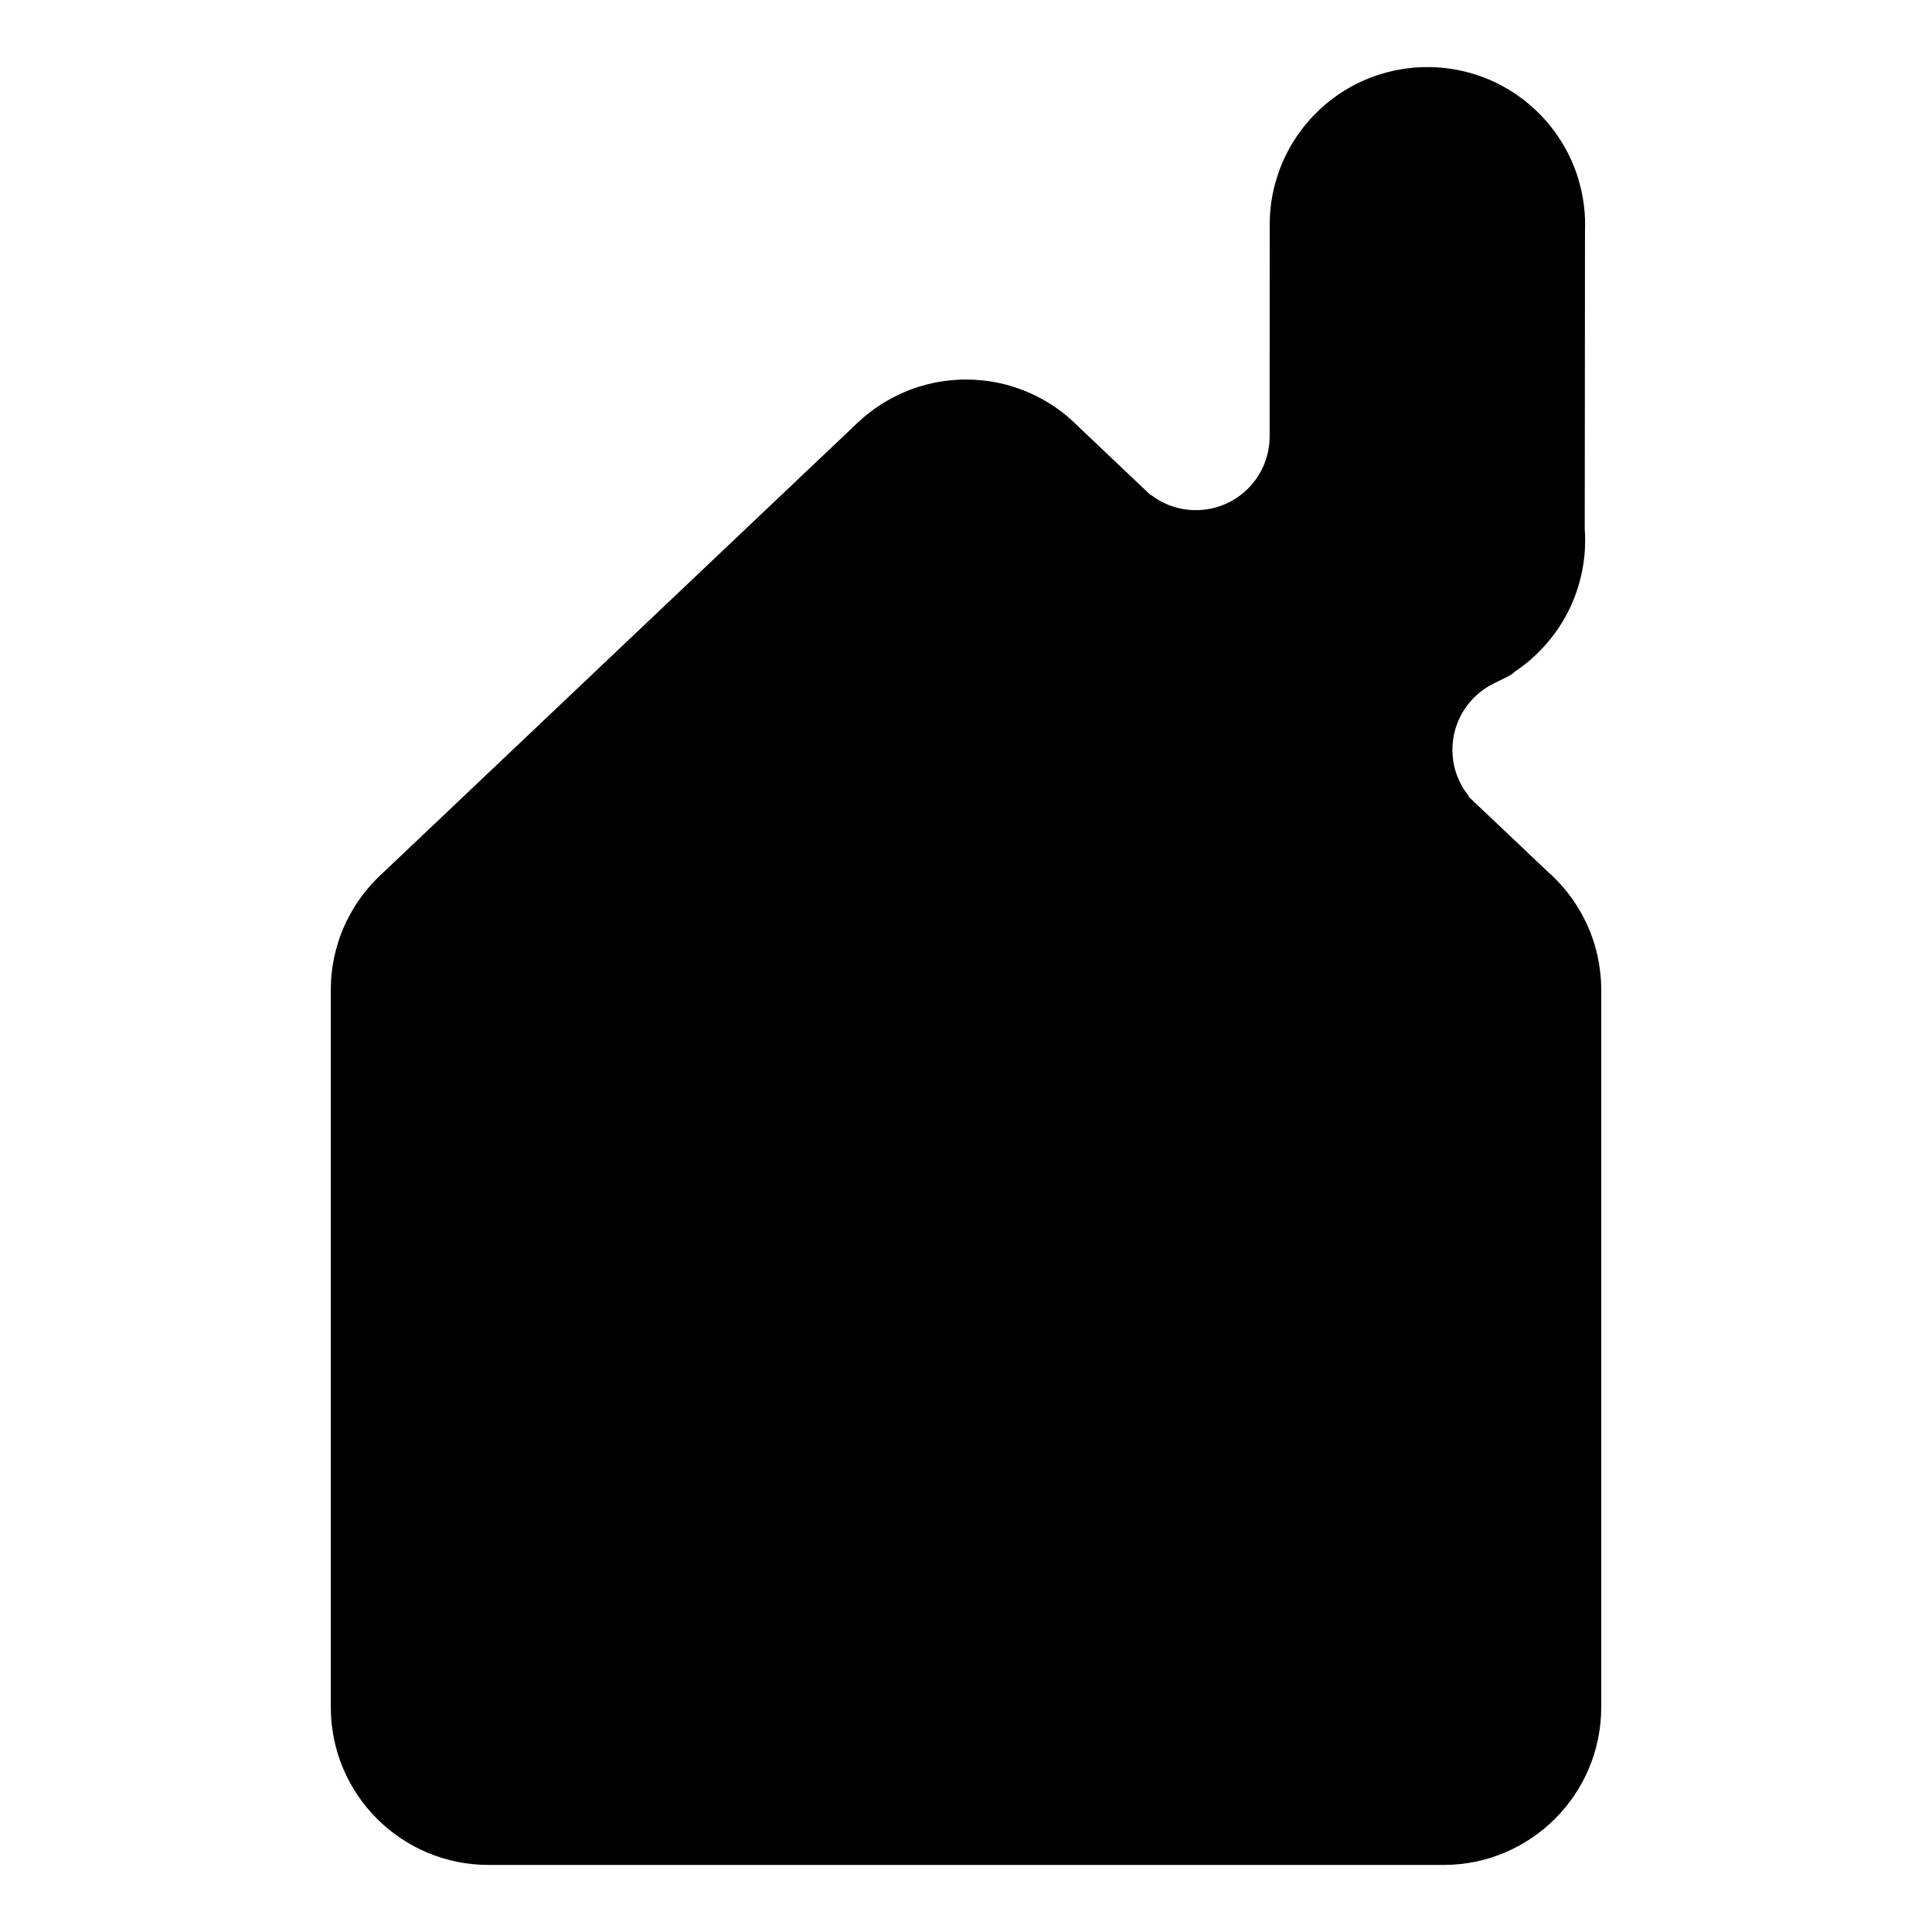
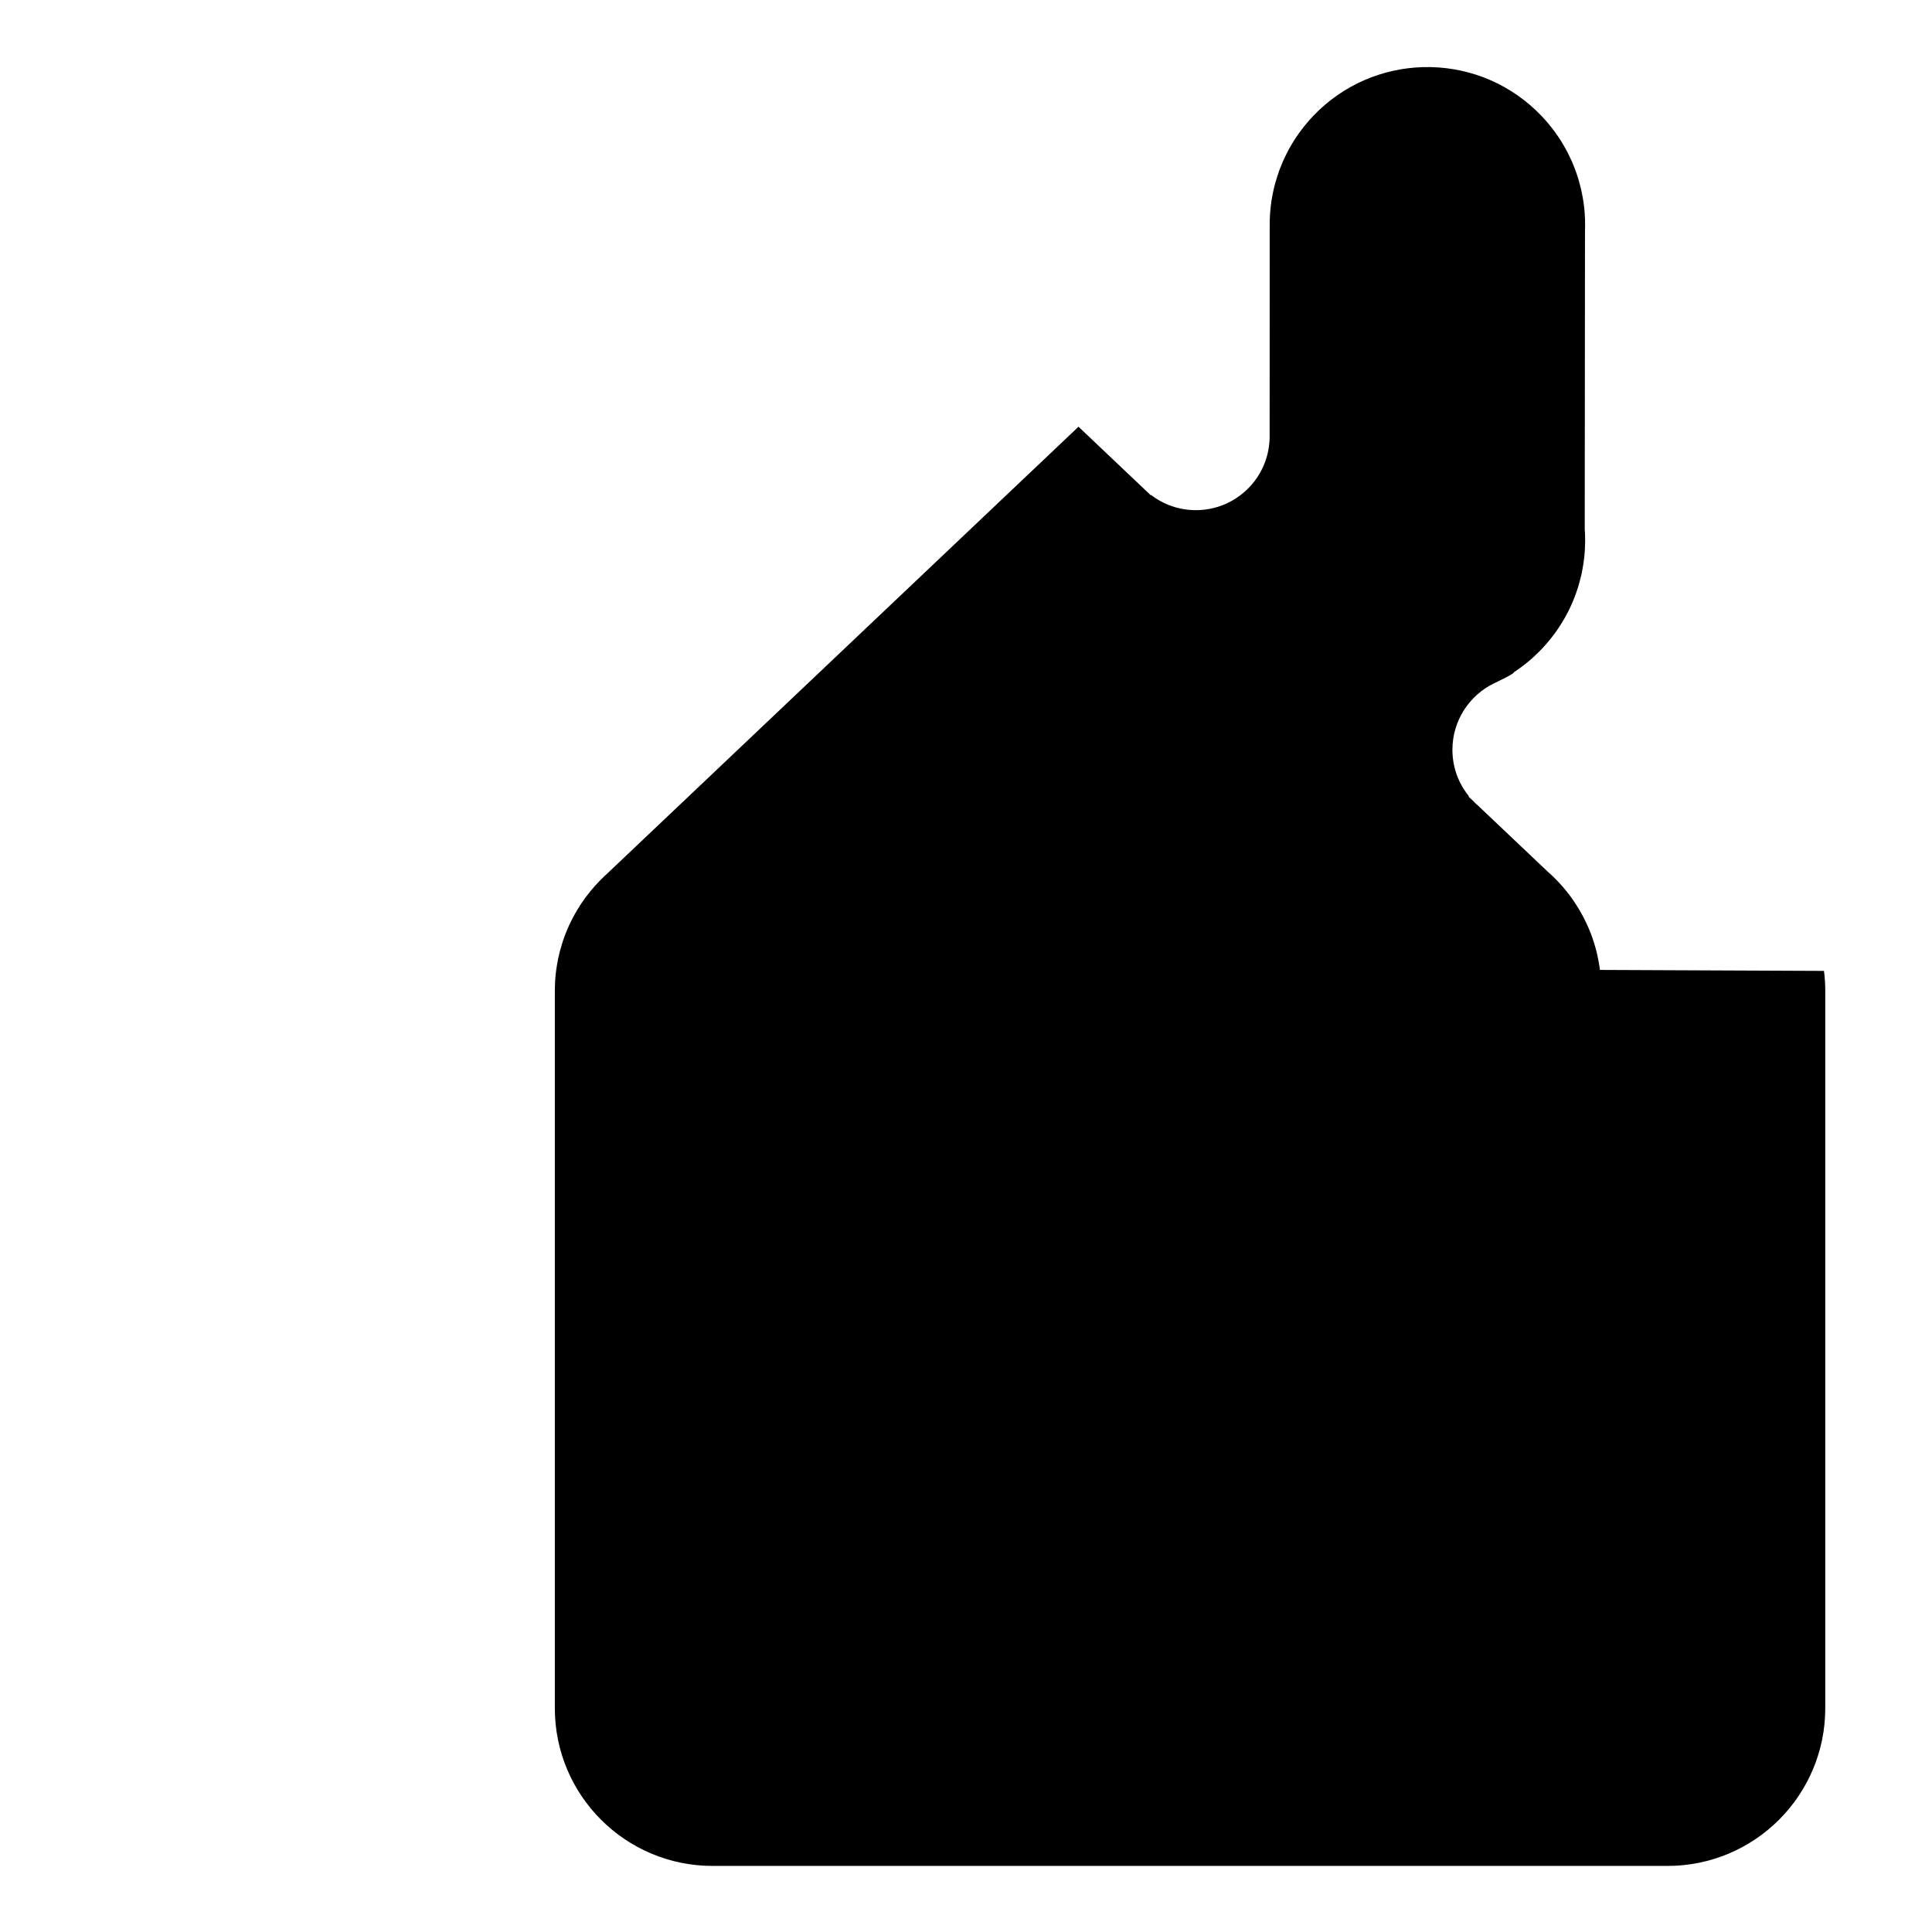
<svg xmlns="http://www.w3.org/2000/svg" id="a" data-name="Capa 1" width="1000" height="1000" viewBox="0 0 1000 1000">
-   <path d="M828.119,502.028c-.16-1.173-.32-2.346-.507-3.518-.027-.187-.08-.374-.107-.534-.213-1.173-.426-2.32-.693-3.465-.159-.72-.32-1.44-.506-2.133-.133-.56-.293-1.092-.426-1.626-.96-3.492-2.133-6.904-3.546-10.183-.24-.587-.506-1.173-.773-1.76-.106-.267-.24-.534-.373-.801-.613-1.278-1.226-2.559-1.893-3.811-.107-.24-.24-.48-.374-.694-.48-.906-.986-1.786-1.519-2.666-.48-.827-.987-1.626-1.493-2.425-.267-.453-.56-.88-.88-1.333-.24-.374-.506-.773-.773-1.147-.16-.267-.346-.532-.533-.773-.453-.639-.907-1.28-1.386-1.893-.426-.56-.853-1.119-1.306-1.679s-.906-1.093-1.36-1.653c-.453-.506-.879-1.04-1.333-1.546-.666-.773-1.386-1.546-2.106-2.292-.666-.72-1.36-1.414-2.079-2.106-.213-.24-.453-.453-.692-.666-.907-.88-1.84-1.706-2.773-2.533-.053-.052-.107-.107-.16-.159l-35.268-33.429-.374-.348c-.959-.799-1.866-1.679-2.692-2.585l-2.159-1.999c.133-.027.213-.053.346-.053-5.385-6.585-8.61-14.982-8.61-24.125,0-15.17,8.851-28.311,21.673-34.469,3.146-1.519,10.184-4.851,10.184-5.678.24-.16.48-.32.72-.506.533-.348,1.067-.721,1.6-1.093.586-.4,1.173-.827,1.759-1.28.613-.453,1.199-.907,1.786-1.386.507-.374,1.013-.773,1.493-1.2.453-.346.88-.72,1.306-1.119l.027-.026c.053-.027.133-.081.187-.16.586-.48,1.146-.987,1.679-1.52.666-.613,1.36-1.252,1.999-1.919.08-.027.16-.107.213-.187.64-.613,1.253-1.252,1.839-1.893.72-.746,1.413-1.519,2.079-2.292.747-.827,1.44-1.653,2.106-2.506.693-.853,1.386-1.733,2.026-2.612.88-1.173,1.733-2.399,2.532-3.625.666-.987,1.28-1.999,1.893-3.013.107-.133.187-.266.24-.426.586-.933,1.119-1.867,1.626-2.853.773-1.386,1.466-2.799,2.132-4.238.294-.613.56-1.226.827-1.839.08-.133.133-.293.187-.453.213-.453.4-.933.586-1.386.747-1.839,1.44-3.706,2.026-5.598.08-.133.107-.267.16-.427.213-.746.453-1.493.666-2.239.106-.374.213-.747.293-1.119.24-.854.454-1.733.666-2.612.294-1.093.533-2.213.72-3.36.16-.692.267-1.412.373-2.132.107-.56.187-1.119.267-1.679.027,0,.027-.027,0-.053.16-.961.267-1.92.374-2.879v-.027c.053-.453.079-.906.133-1.359.08-.747.133-1.493.16-2.266.027-.56.053-1.147.08-1.733.08-1.76.107-3.546.053-5.332-.027-1.226-.08-2.426-.187-3.625l.133-153.789v-.64c.08-1.999.08-4.025,0-6.024,0,0,.027-.027,0-.055.027-.105.027-.159,0-.293,0-.133,0-.267-.027-.4,0-.48-.027-.959-.08-1.44,0-.639-.053-1.252-.133-1.893q.027-.026,0-.053c.027-.026.027-.053,0-.079-.053-.613-.107-1.2-.186-1.813-.16-1.706-.4-3.412-.72-5.092-.027-.346-.107-.692-.187-1.039-.373-2.08-.827-4.133-1.413-6.185-.16-.72-.373-1.44-.586-2.132-.4-1.386-.827-2.746-1.333-4.079-.187-.532-.373-1.066-.586-1.598-.294-.827-.613-1.627-.96-2.426-.133-.32-.266-.64-.426-.987-.027-.133-.107-.267-.16-.4-.053-.107-.107-.213-.133-.32-.213-.453-.4-.906-.666-1.359-.747-1.706-1.573-3.36-2.506-4.985-.373-.72-.8-1.414-1.226-2.132-.294-.508-.586-1.04-.933-1.546-.427-.72-.88-1.414-1.386-2.106,0-.081-.053-.134-.107-.187-.213-.346-.454-.692-.693-1.013-.107-.186-.213-.346-.347-.506-.613-.906-1.253-1.786-1.946-2.638-.72-.987-1.493-1.92-2.292-2.853-.267-.346-.56-.666-.853-1.013-.773-.906-1.573-1.786-2.4-2.666-.986-1.04-1.999-2.053-3.065-3.065-32.683-31.056-84.372-29.723-115.429,2.959-1.093,1.147-2.159,2.346-3.145,3.546-.56.613-1.066,1.252-1.573,1.893-.266.346-.533.692-.8,1.04-2.266,2.905-4.265,5.917-6.051,9.01-.24.427-.48.853-.72,1.28-.374.666-.747,1.359-1.067,2.025-.346.64-.666,1.281-.959,1.947-.773,1.519-1.466,3.091-2.079,4.665-.213.532-.426,1.066-.64,1.598-.053.081-.08.134-.08.213-.187.453-.373.906-.506,1.386-.08.16-.133.32-.16.506-.267.694-.506,1.414-.72,2.106-.32,1.013-.64,2.027-.933,3.065-.587,2.027-1.067,4.105-1.466,6.185-.187.959-.347,1.919-.507,2.852-.053.186-.079.374-.107.587-.106.827-.213,1.652-.32,2.478-.053.213-.08.453-.08.694-.107.932-.186,1.865-.267,2.826-.079,1.039-.133,2.105-.186,3.145-.053,1.226-.053,2.452-.053,3.68v.532l-.027,108.498v1.092h-.027c-.56,20.58-17.434,37.082-38.148,37.082-8.771,0-16.821-2.933-23.272-7.917-.027.079-.053.133-.08.212l-2.319-2.212c-.453-.401-.907-.827-1.333-1.253l-33.589-31.857-.16-.16c-.799-.825-1.626-1.626-2.479-2.399-1.253-1.199-2.506-2.292-3.812-3.386-.853-.692-1.733-1.386-2.612-2.053-.16-.133-.32-.24-.48-.372-.906-.666-1.813-1.307-2.745-1.946-1.093-.773-2.213-1.493-3.359-2.187-1.12-.692-2.266-1.359-3.439-1.999-.133-.079-.267-.16-.374-.213-1.039-.56-2.105-1.092-3.172-1.626-.96-.48-1.973-.959-2.985-1.386-.933-.4-1.867-.799-2.826-1.173-.4-.16-.8-.32-1.199-.453-.773-.293-1.52-.56-2.293-.827-.506-.186-1.013-.346-1.546-.506-.826-.293-1.679-.56-2.559-.801-1.226-.346-2.452-.666-3.705-.959-.64-.16-1.333-.293-1.999-.426-.48-.107-.933-.187-1.386-.267-.267-.081-.533-.107-.8-.16-.933-.187-1.919-.32-2.879-.453-.373-.081-.773-.134-1.173-.16-.693-.107-1.36-.187-2.053-.241-2.746-.293-5.518-.426-8.344-.426-1.413,0-2.799.026-4.212.107-1.066.053-2.106.133-3.145.24-.773.053-1.546.133-2.32.24-.773.081-1.52.16-2.266.294-.56.079-1.12.16-1.68.266-.959.134-1.893.32-2.825.506-2.533.534-5.039,1.174-7.464,1.92-2.532.746-4.985,1.653-7.411,2.666-2.4,1.013-4.772,2.133-7.065,3.36-1.706.906-3.385,1.893-5.038,2.905-.187.107-.4.24-.586.374-1.093.72-2.186,1.438-3.252,2.185-.027.026-.053.026-.053.053-1.067.799-2.133,1.6-3.199,2.399-1.999,1.6-3.945,3.279-5.811,5.039-.48.453-.959.906-1.413,1.359l-243.76,231.125c-1.119.987-2.185,2.025-3.252,3.093-.187.186-.373.372-.56.56-.907.933-1.787,1.865-2.666,2.826-1.706,1.946-3.359,3.945-4.905,6.024-.533.72-1.066,1.44-1.546,2.185-.533.72-1.013,1.467-1.492,2.24-.426.666-.853,1.359-1.28,2.053-.586.985-1.173,1.999-1.733,3.038-.64,1.173-1.253,2.347-1.813,3.52-.586,1.199-1.119,2.399-1.626,3.625-1.119,2.586-2.079,5.252-2.879,7.971-.374,1.199-.72,2.425-1.04,3.651-.32,1.226-.586,2.454-.853,3.706-.213,1.04-.4,2.08-.56,3.146-.079.479-.159.959-.24,1.466-.453,3.012-.72,6.077-.8,9.198-.027.879-.053,1.759-.053,2.638v371.212c0,45.105,36.548,81.653,81.654,81.653h494.264c45.105,0,81.654-36.548,81.654-81.653v-371.212c0-3.518-.213-6.985-.666-10.396Z" stroke-width="0" />
+   <path d="M828.119,502.028c-.16-1.173-.32-2.346-.507-3.518-.027-.187-.08-.374-.107-.534-.213-1.173-.426-2.32-.693-3.465-.159-.72-.32-1.44-.506-2.133-.133-.56-.293-1.092-.426-1.626-.96-3.492-2.133-6.904-3.546-10.183-.24-.587-.506-1.173-.773-1.76-.106-.267-.24-.534-.373-.801-.613-1.278-1.226-2.559-1.893-3.811-.107-.24-.24-.48-.374-.694-.48-.906-.986-1.786-1.519-2.666-.48-.827-.987-1.626-1.493-2.425-.267-.453-.56-.88-.88-1.333-.24-.374-.506-.773-.773-1.147-.16-.267-.346-.532-.533-.773-.453-.639-.907-1.28-1.386-1.893-.426-.56-.853-1.119-1.306-1.679s-.906-1.093-1.36-1.653c-.453-.506-.879-1.04-1.333-1.546-.666-.773-1.386-1.546-2.106-2.292-.666-.72-1.36-1.414-2.079-2.106-.213-.24-.453-.453-.692-.666-.907-.88-1.84-1.706-2.773-2.533-.053-.052-.107-.107-.16-.159l-35.268-33.429-.374-.348c-.959-.799-1.866-1.679-2.692-2.585l-2.159-1.999c.133-.027.213-.053.346-.053-5.385-6.585-8.61-14.982-8.61-24.125,0-15.17,8.851-28.311,21.673-34.469,3.146-1.519,10.184-4.851,10.184-5.678.24-.16.48-.32.72-.506.533-.348,1.067-.721,1.6-1.093.586-.4,1.173-.827,1.759-1.28.613-.453,1.199-.907,1.786-1.386.507-.374,1.013-.773,1.493-1.2.453-.346.88-.72,1.306-1.119l.027-.026c.053-.027.133-.081.187-.16.586-.48,1.146-.987,1.679-1.52.666-.613,1.36-1.252,1.999-1.919.08-.027.16-.107.213-.187.64-.613,1.253-1.252,1.839-1.893.72-.746,1.413-1.519,2.079-2.292.747-.827,1.44-1.653,2.106-2.506.693-.853,1.386-1.733,2.026-2.612.88-1.173,1.733-2.399,2.532-3.625.666-.987,1.28-1.999,1.893-3.013.107-.133.187-.266.24-.426.586-.933,1.119-1.867,1.626-2.853.773-1.386,1.466-2.799,2.132-4.238.294-.613.56-1.226.827-1.839.08-.133.133-.293.187-.453.213-.453.4-.933.586-1.386.747-1.839,1.44-3.706,2.026-5.598.08-.133.107-.267.16-.427.213-.746.453-1.493.666-2.239.106-.374.213-.747.293-1.119.24-.854.454-1.733.666-2.612.294-1.093.533-2.213.72-3.36.16-.692.267-1.412.373-2.132.107-.56.187-1.119.267-1.679.027,0,.027-.027,0-.053.16-.961.267-1.92.374-2.879v-.027c.053-.453.079-.906.133-1.359.08-.747.133-1.493.16-2.266.027-.56.053-1.147.08-1.733.08-1.76.107-3.546.053-5.332-.027-1.226-.08-2.426-.187-3.625l.133-153.789v-.64c.08-1.999.08-4.025,0-6.024,0,0,.027-.027,0-.055.027-.105.027-.159,0-.293,0-.133,0-.267-.027-.4,0-.48-.027-.959-.08-1.44,0-.639-.053-1.252-.133-1.893q.027-.026,0-.053c.027-.026.027-.053,0-.079-.053-.613-.107-1.2-.186-1.813-.16-1.706-.4-3.412-.72-5.092-.027-.346-.107-.692-.187-1.039-.373-2.08-.827-4.133-1.413-6.185-.16-.72-.373-1.44-.586-2.132-.4-1.386-.827-2.746-1.333-4.079-.187-.532-.373-1.066-.586-1.598-.294-.827-.613-1.627-.96-2.426-.133-.32-.266-.64-.426-.987-.027-.133-.107-.267-.16-.4-.053-.107-.107-.213-.133-.32-.213-.453-.4-.906-.666-1.359-.747-1.706-1.573-3.36-2.506-4.985-.373-.72-.8-1.414-1.226-2.132-.294-.508-.586-1.04-.933-1.546-.427-.72-.88-1.414-1.386-2.106,0-.081-.053-.134-.107-.187-.213-.346-.454-.692-.693-1.013-.107-.186-.213-.346-.347-.506-.613-.906-1.253-1.786-1.946-2.638-.72-.987-1.493-1.92-2.292-2.853-.267-.346-.56-.666-.853-1.013-.773-.906-1.573-1.786-2.4-2.666-.986-1.04-1.999-2.053-3.065-3.065-32.683-31.056-84.372-29.723-115.429,2.959-1.093,1.147-2.159,2.346-3.145,3.546-.56.613-1.066,1.252-1.573,1.893-.266.346-.533.692-.8,1.04-2.266,2.905-4.265,5.917-6.051,9.01-.24.427-.48.853-.72,1.28-.374.666-.747,1.359-1.067,2.025-.346.64-.666,1.281-.959,1.947-.773,1.519-1.466,3.091-2.079,4.665-.213.532-.426,1.066-.64,1.598-.053.081-.08.134-.08.213-.187.453-.373.906-.506,1.386-.08.16-.133.32-.16.506-.267.694-.506,1.414-.72,2.106-.32,1.013-.64,2.027-.933,3.065-.587,2.027-1.067,4.105-1.466,6.185-.187.959-.347,1.919-.507,2.852-.053.186-.079.374-.107.587-.106.827-.213,1.652-.32,2.478-.053.213-.08.453-.08.694-.107.932-.186,1.865-.267,2.826-.079,1.039-.133,2.105-.186,3.145-.053,1.226-.053,2.452-.053,3.68v.532l-.027,108.498v1.092h-.027c-.56,20.58-17.434,37.082-38.148,37.082-8.771,0-16.821-2.933-23.272-7.917-.027.079-.053.133-.08.212l-2.319-2.212c-.453-.401-.907-.827-1.333-1.253l-33.589-31.857-.16-.16l-243.76,231.125c-1.119.987-2.185,2.025-3.252,3.093-.187.186-.373.372-.56.56-.907.933-1.787,1.865-2.666,2.826-1.706,1.946-3.359,3.945-4.905,6.024-.533.72-1.066,1.44-1.546,2.185-.533.72-1.013,1.467-1.492,2.24-.426.666-.853,1.359-1.28,2.053-.586.985-1.173,1.999-1.733,3.038-.64,1.173-1.253,2.347-1.813,3.52-.586,1.199-1.119,2.399-1.626,3.625-1.119,2.586-2.079,5.252-2.879,7.971-.374,1.199-.72,2.425-1.04,3.651-.32,1.226-.586,2.454-.853,3.706-.213,1.04-.4,2.08-.56,3.146-.079.479-.159.959-.24,1.466-.453,3.012-.72,6.077-.8,9.198-.027.879-.053,1.759-.053,2.638v371.212c0,45.105,36.548,81.653,81.654,81.653h494.264c45.105,0,81.654-36.548,81.654-81.653v-371.212c0-3.518-.213-6.985-.666-10.396Z" stroke-width="0" />
</svg>